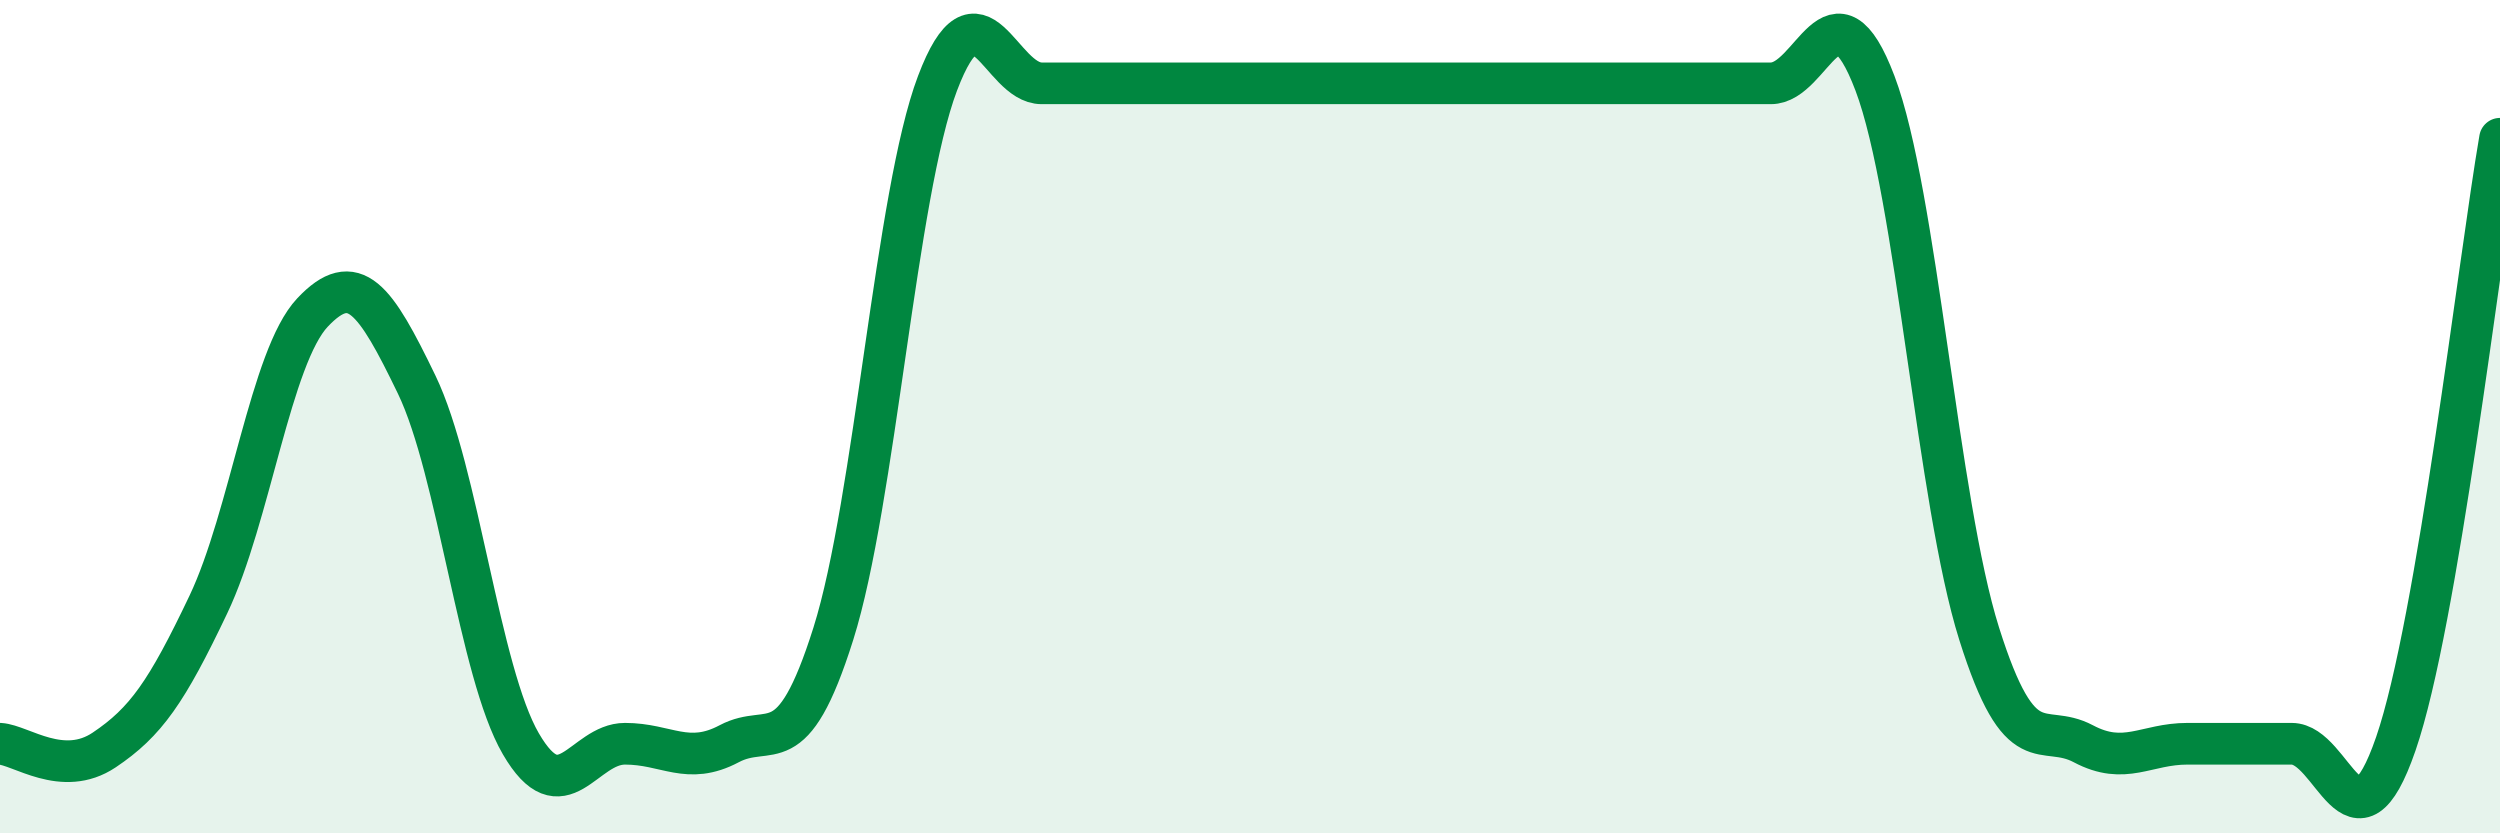
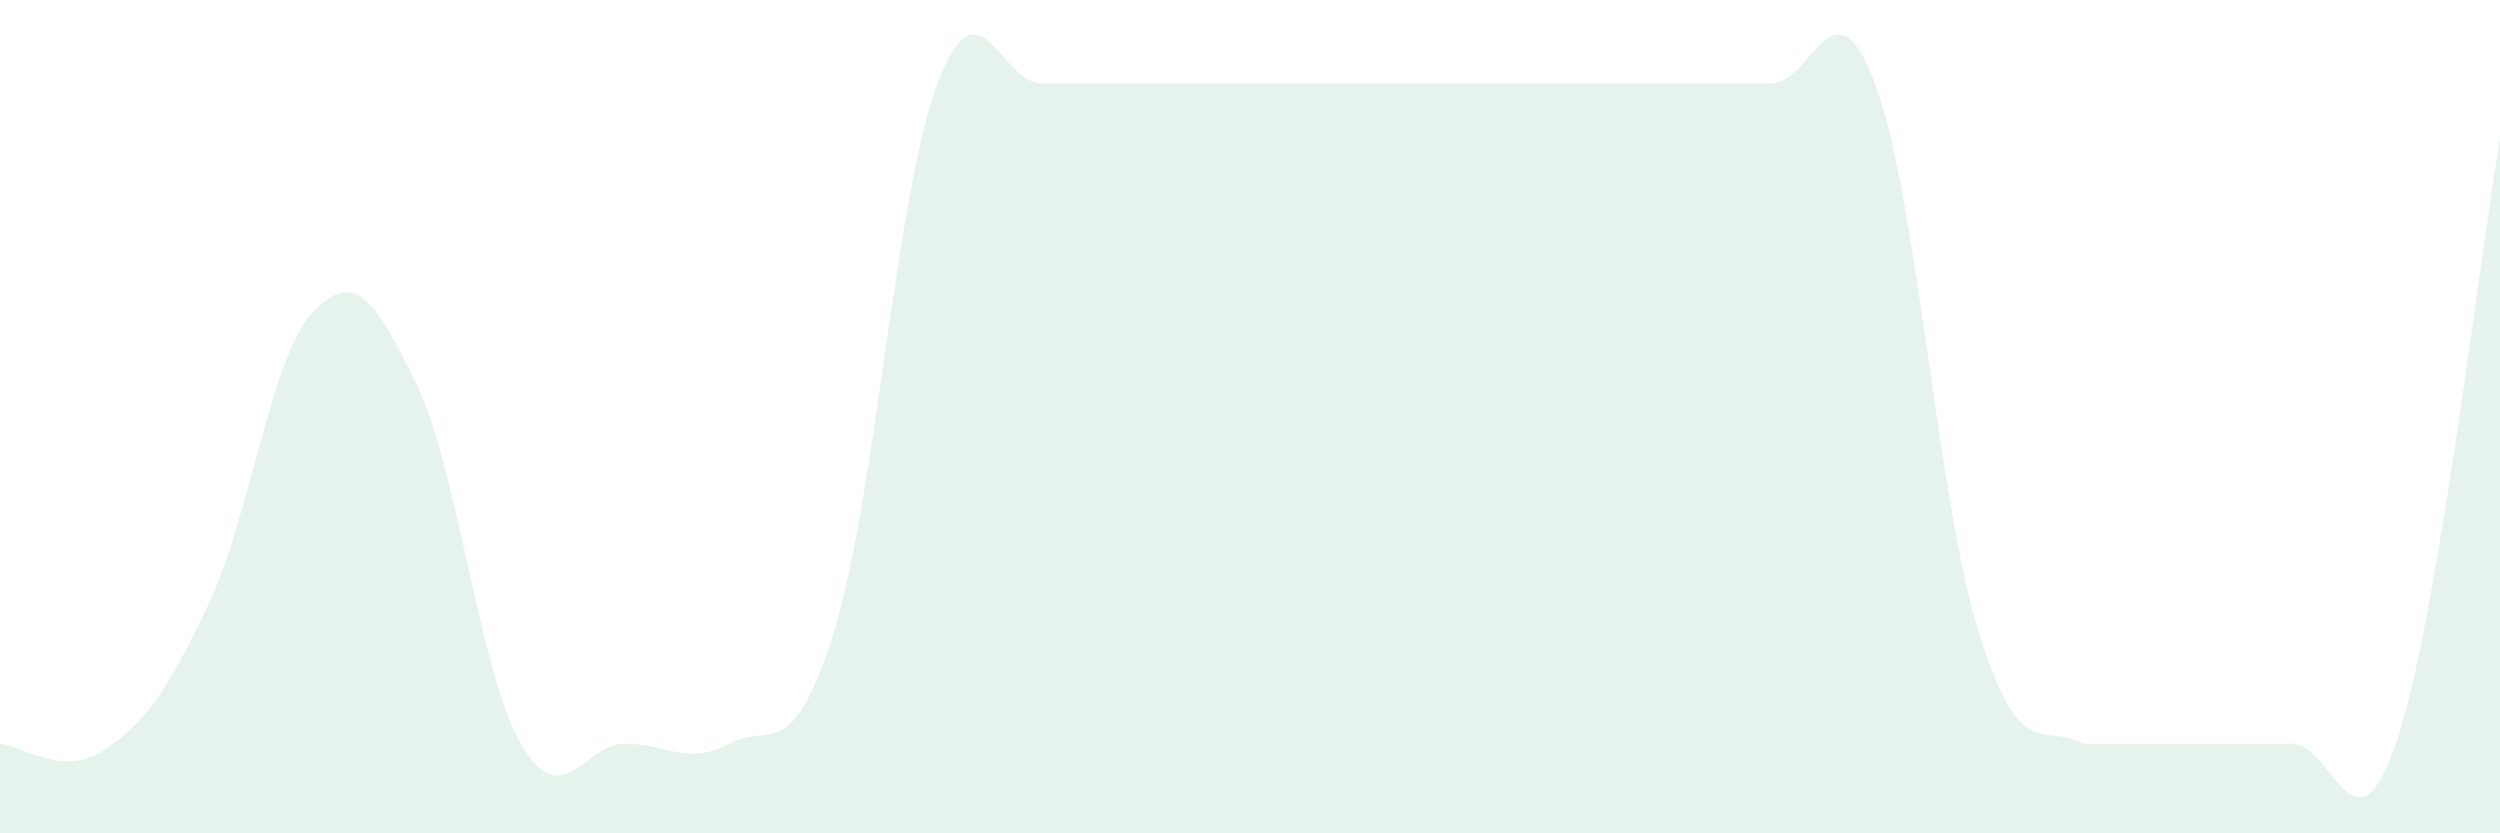
<svg xmlns="http://www.w3.org/2000/svg" width="60" height="20" viewBox="0 0 60 20">
-   <path d="M 0,17.85 C 0.5,17.88 1.5,18.67 2.5,18 C 3.5,17.33 4,16.61 5,14.51 C 6,12.41 6.5,8.56 7.5,7.5 C 8.5,6.44 9,7.16 10,9.23 C 11,11.3 11.5,16.13 12.5,17.85 C 13.5,19.57 14,17.85 15,17.85 C 16,17.85 16.5,18.38 17.5,17.85 C 18.5,17.32 19,18.38 20,15.21 C 21,12.04 21.5,4.64 22.5,2 C 23.5,-0.64 24,2 25,2 C 26,2 26.5,2 27.5,2 C 28.5,2 29,2 30,2 C 31,2 31.5,2 32.5,2 C 33.5,2 34,2 35,2 C 36,2 36.5,2 37.5,2 C 38.5,2 39,2 40,2 C 41,2 41.5,2 42.5,2 C 43.5,2 44,-0.64 45,2 C 46,4.64 46.5,12.04 47.5,15.21 C 48.5,18.38 49,17.32 50,17.85 C 51,18.38 51.5,17.85 52.5,17.85 C 53.5,17.85 54,17.85 55,17.85 C 56,17.85 56.5,20.75 57.5,17.85 C 58.5,14.95 59.5,6.23 60,3.33L60 20L0 20Z" fill="#008740" opacity="0.1" stroke-linecap="round" stroke-linejoin="round" />
-   <path d="M 0,17.85 C 0.5,17.88 1.5,18.67 2.5,18 C 3.5,17.33 4,16.61 5,14.51 C 6,12.41 6.5,8.56 7.5,7.5 C 8.5,6.44 9,7.16 10,9.23 C 11,11.3 11.5,16.13 12.5,17.85 C 13.5,19.57 14,17.85 15,17.85 C 16,17.85 16.5,18.38 17.5,17.85 C 18.5,17.32 19,18.38 20,15.21 C 21,12.04 21.5,4.64 22.5,2 C 23.5,-0.64 24,2 25,2 C 26,2 26.5,2 27.5,2 C 28.5,2 29,2 30,2 C 31,2 31.5,2 32.5,2 C 33.5,2 34,2 35,2 C 36,2 36.5,2 37.5,2 C 38.5,2 39,2 40,2 C 41,2 41.5,2 42.5,2 C 43.5,2 44,-0.64 45,2 C 46,4.64 46.5,12.04 47.5,15.21 C 48.5,18.38 49,17.32 50,17.85 C 51,18.38 51.5,17.85 52.5,17.85 C 53.5,17.85 54,17.85 55,17.85 C 56,17.85 56.5,20.75 57.5,17.85 C 58.5,14.95 59.5,6.23 60,3.33" stroke="#008740" stroke-width="1" fill="none" stroke-linecap="round" stroke-linejoin="round" />
+   <path d="M 0,17.85 C 0.5,17.88 1.5,18.67 2.5,18 C 3.5,17.33 4,16.61 5,14.51 C 6,12.41 6.5,8.56 7.5,7.5 C 8.5,6.44 9,7.16 10,9.23 C 11,11.3 11.5,16.13 12.5,17.85 C 13.5,19.57 14,17.85 15,17.85 C 16,17.85 16.5,18.38 17.5,17.85 C 18.5,17.32 19,18.38 20,15.21 C 21,12.04 21.5,4.64 22.5,2 C 23.5,-0.64 24,2 25,2 C 26,2 26.5,2 27.5,2 C 28.5,2 29,2 30,2 C 31,2 31.5,2 32.5,2 C 33.5,2 34,2 35,2 C 36,2 36.5,2 37.5,2 C 38.5,2 39,2 40,2 C 41,2 41.5,2 42.5,2 C 43.5,2 44,-0.64 45,2 C 46,4.64 46.5,12.04 47.5,15.21 C 48.5,18.38 49,17.32 50,17.85 C 53.5,17.85 54,17.85 55,17.85 C 56,17.85 56.5,20.75 57.5,17.85 C 58.5,14.95 59.5,6.23 60,3.33L60 20L0 20Z" fill="#008740" opacity="0.1" stroke-linecap="round" stroke-linejoin="round" />
</svg>